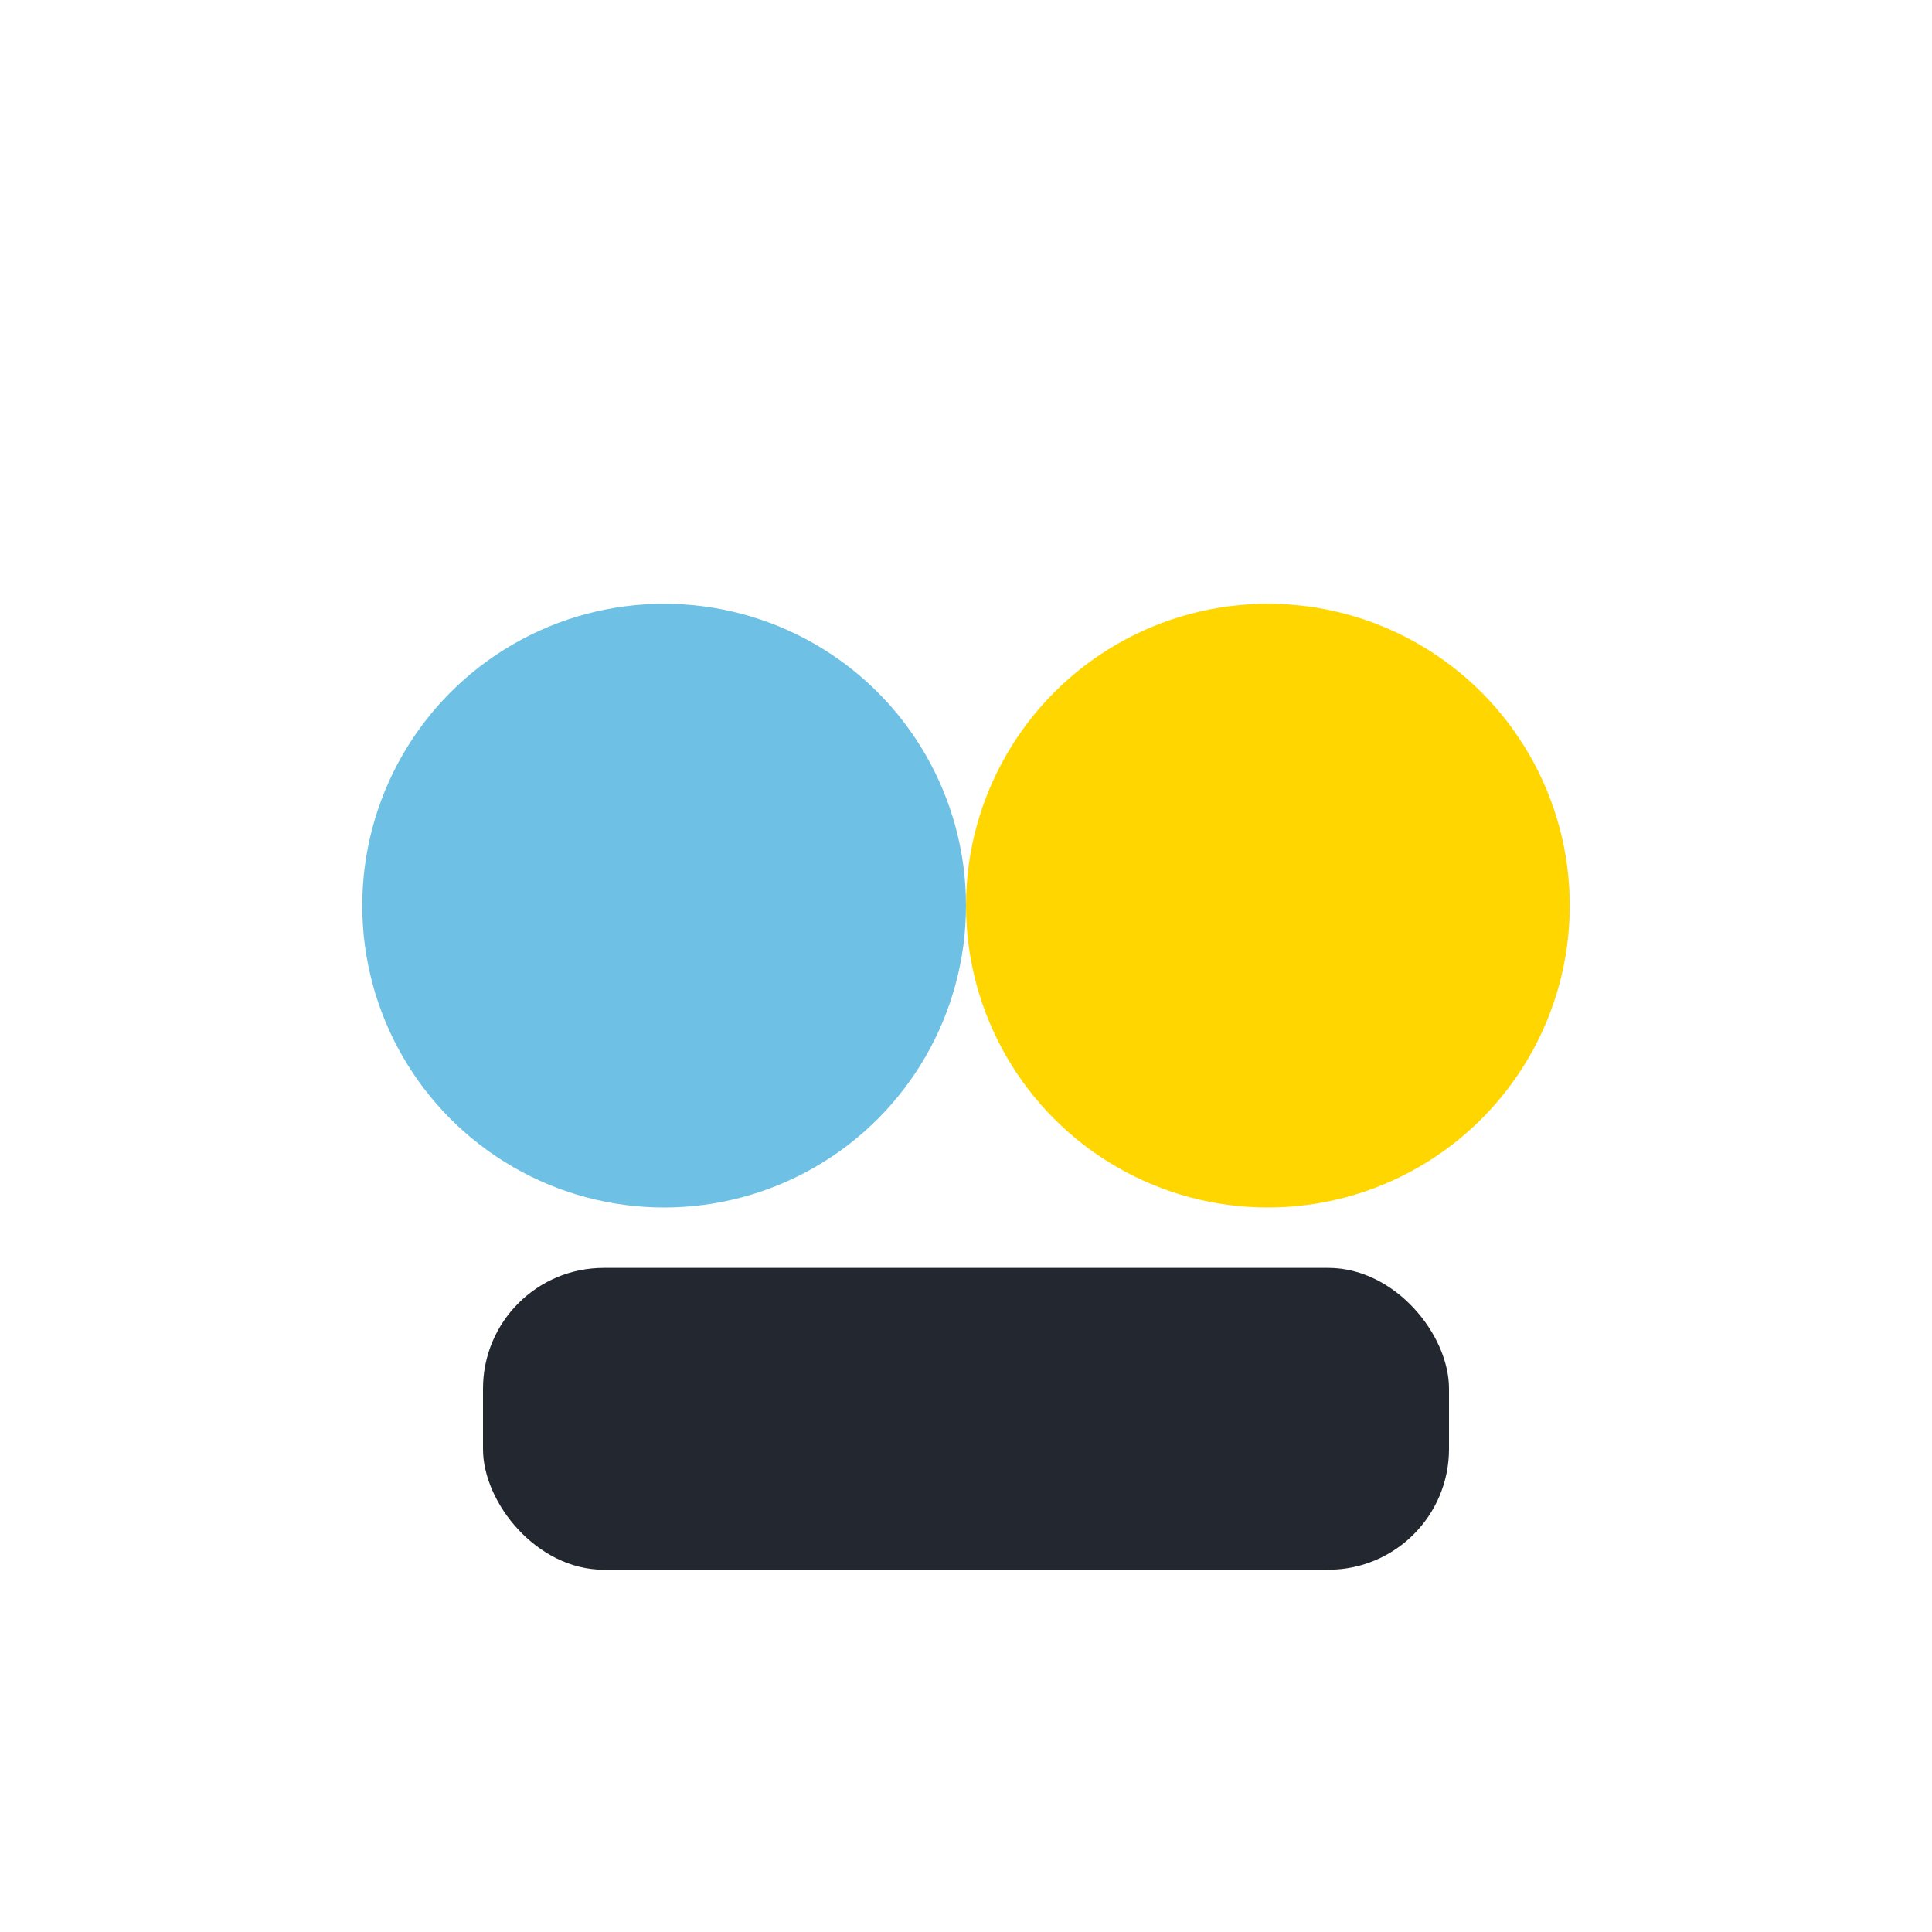
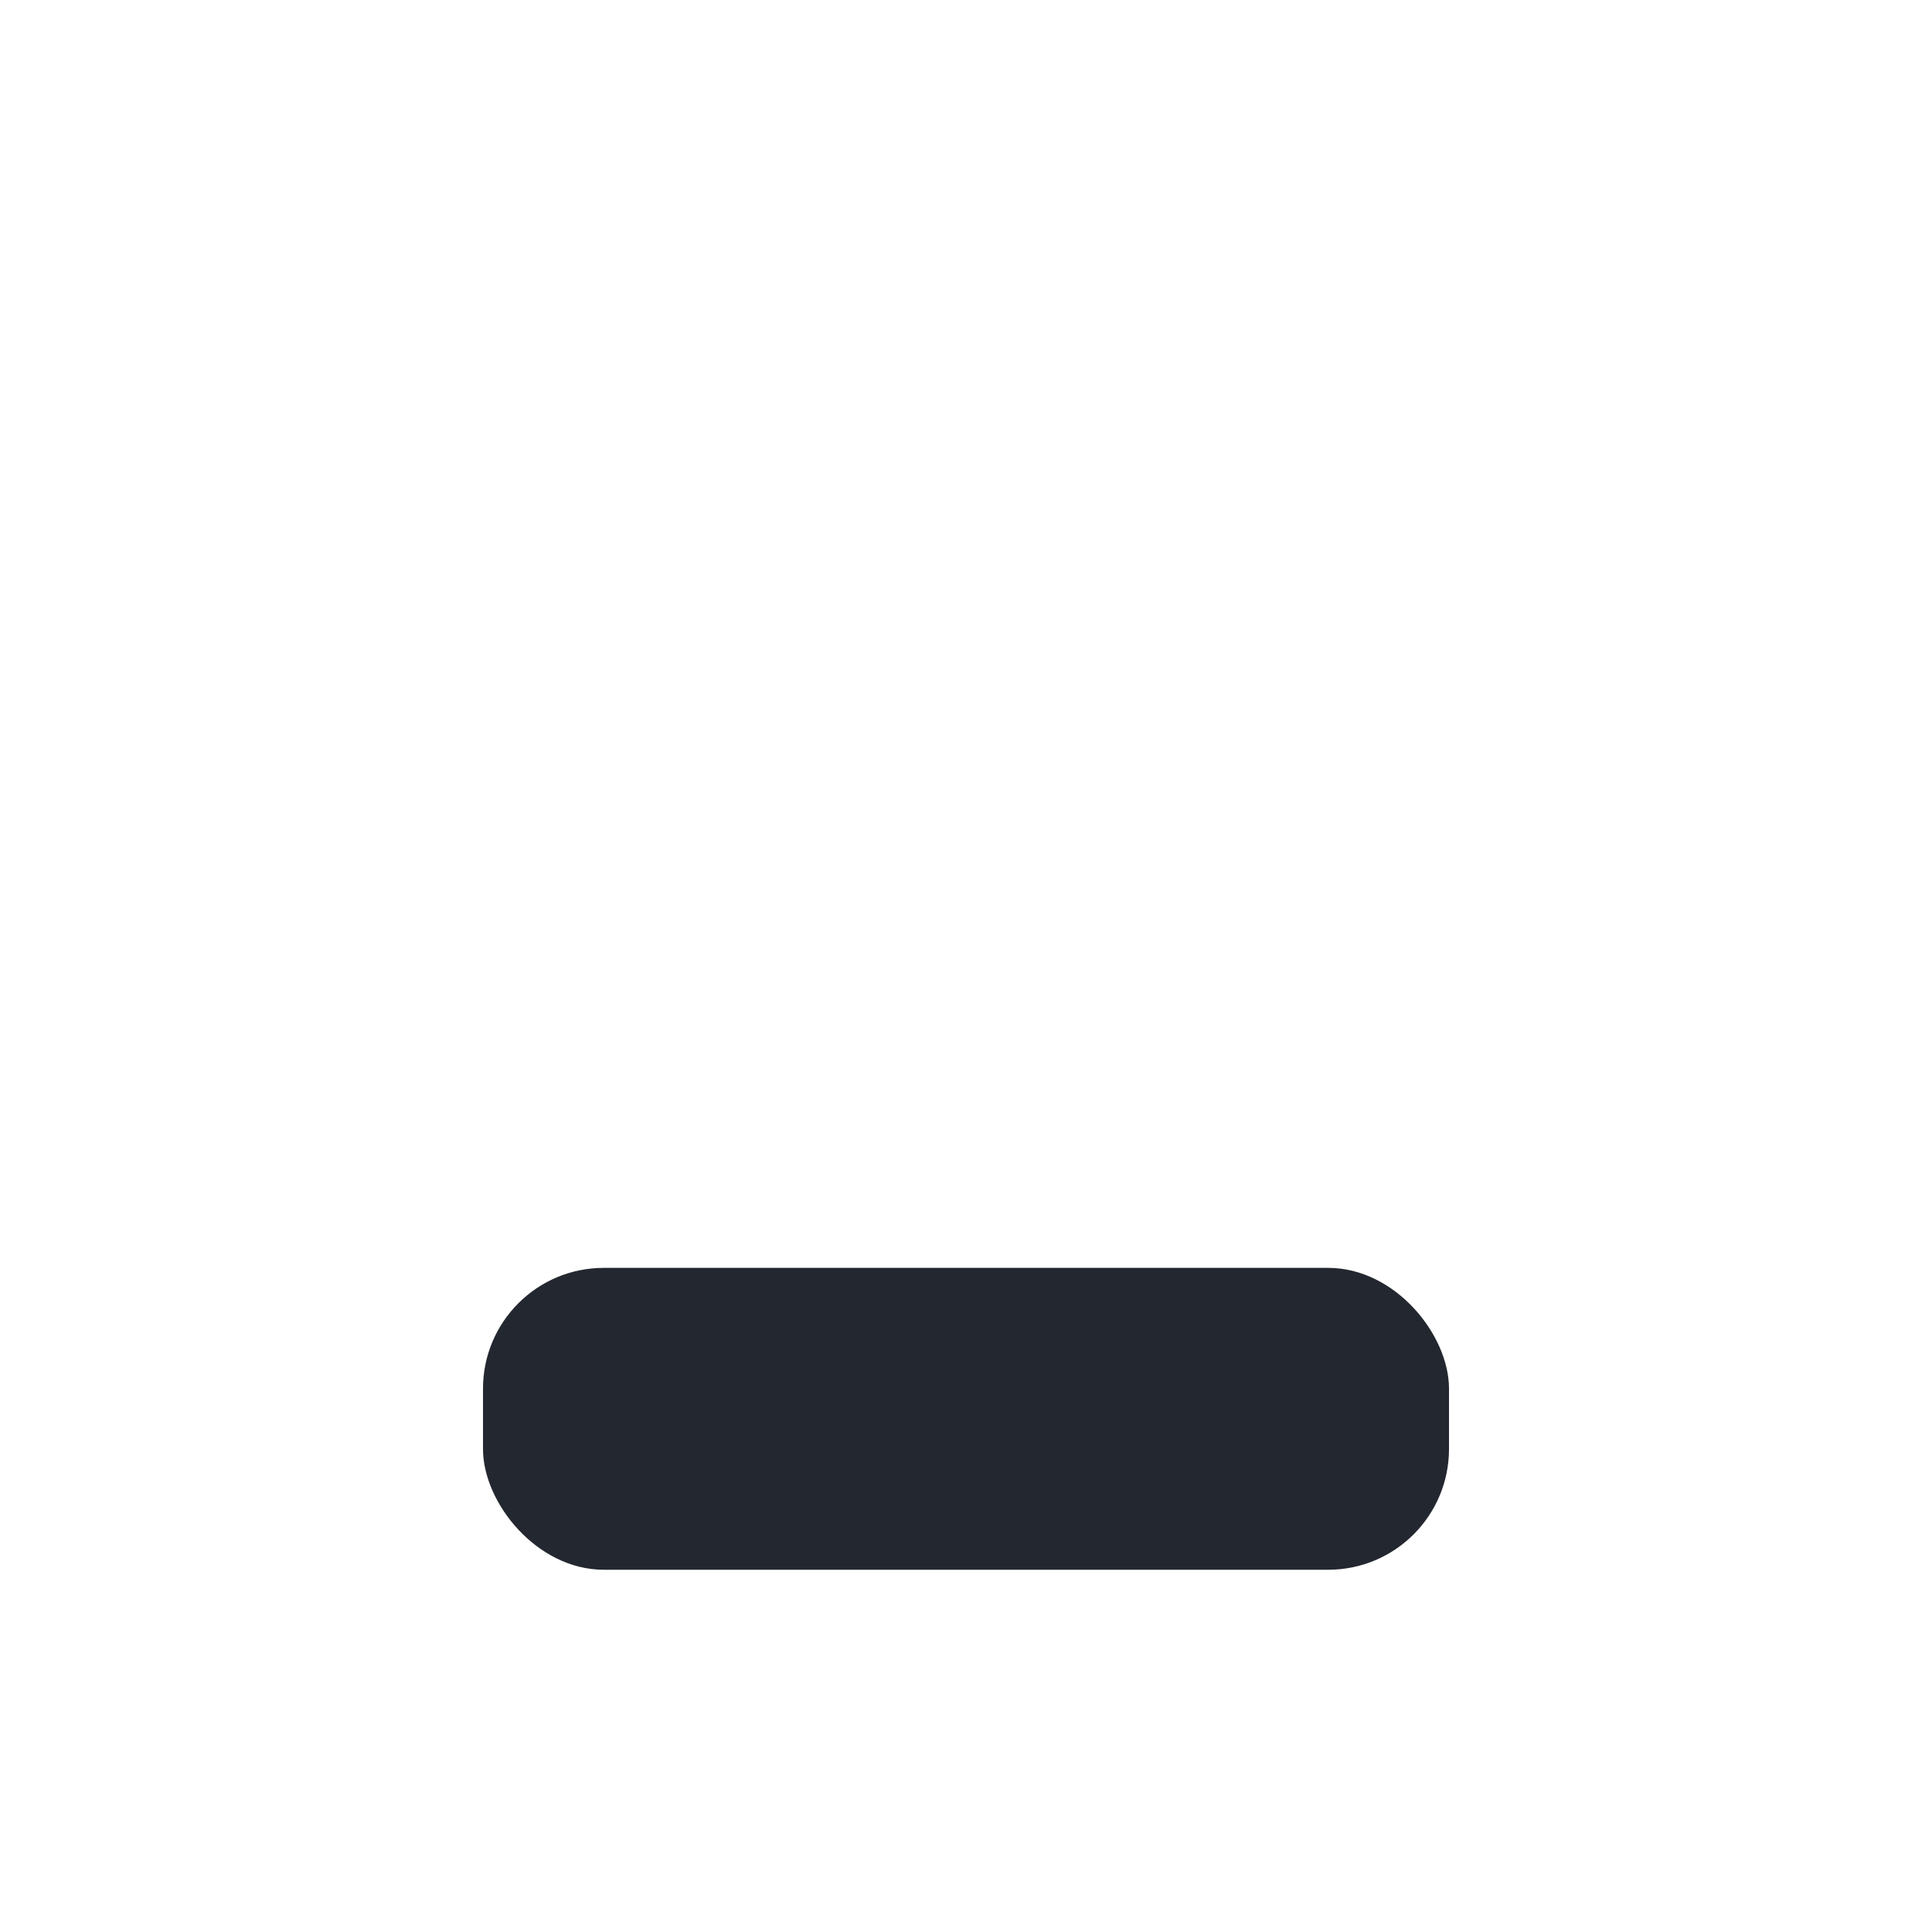
<svg xmlns="http://www.w3.org/2000/svg" width="32" height="32" viewBox="0 0 32 32">
-   <circle cx="11" cy="15" r="5" fill="#6EC1E4" />
-   <circle cx="21" cy="15" r="5" fill="#FFD600" />
  <rect x="8" y="21" width="16" height="5" rx="2" fill="#23272F" />
</svg>